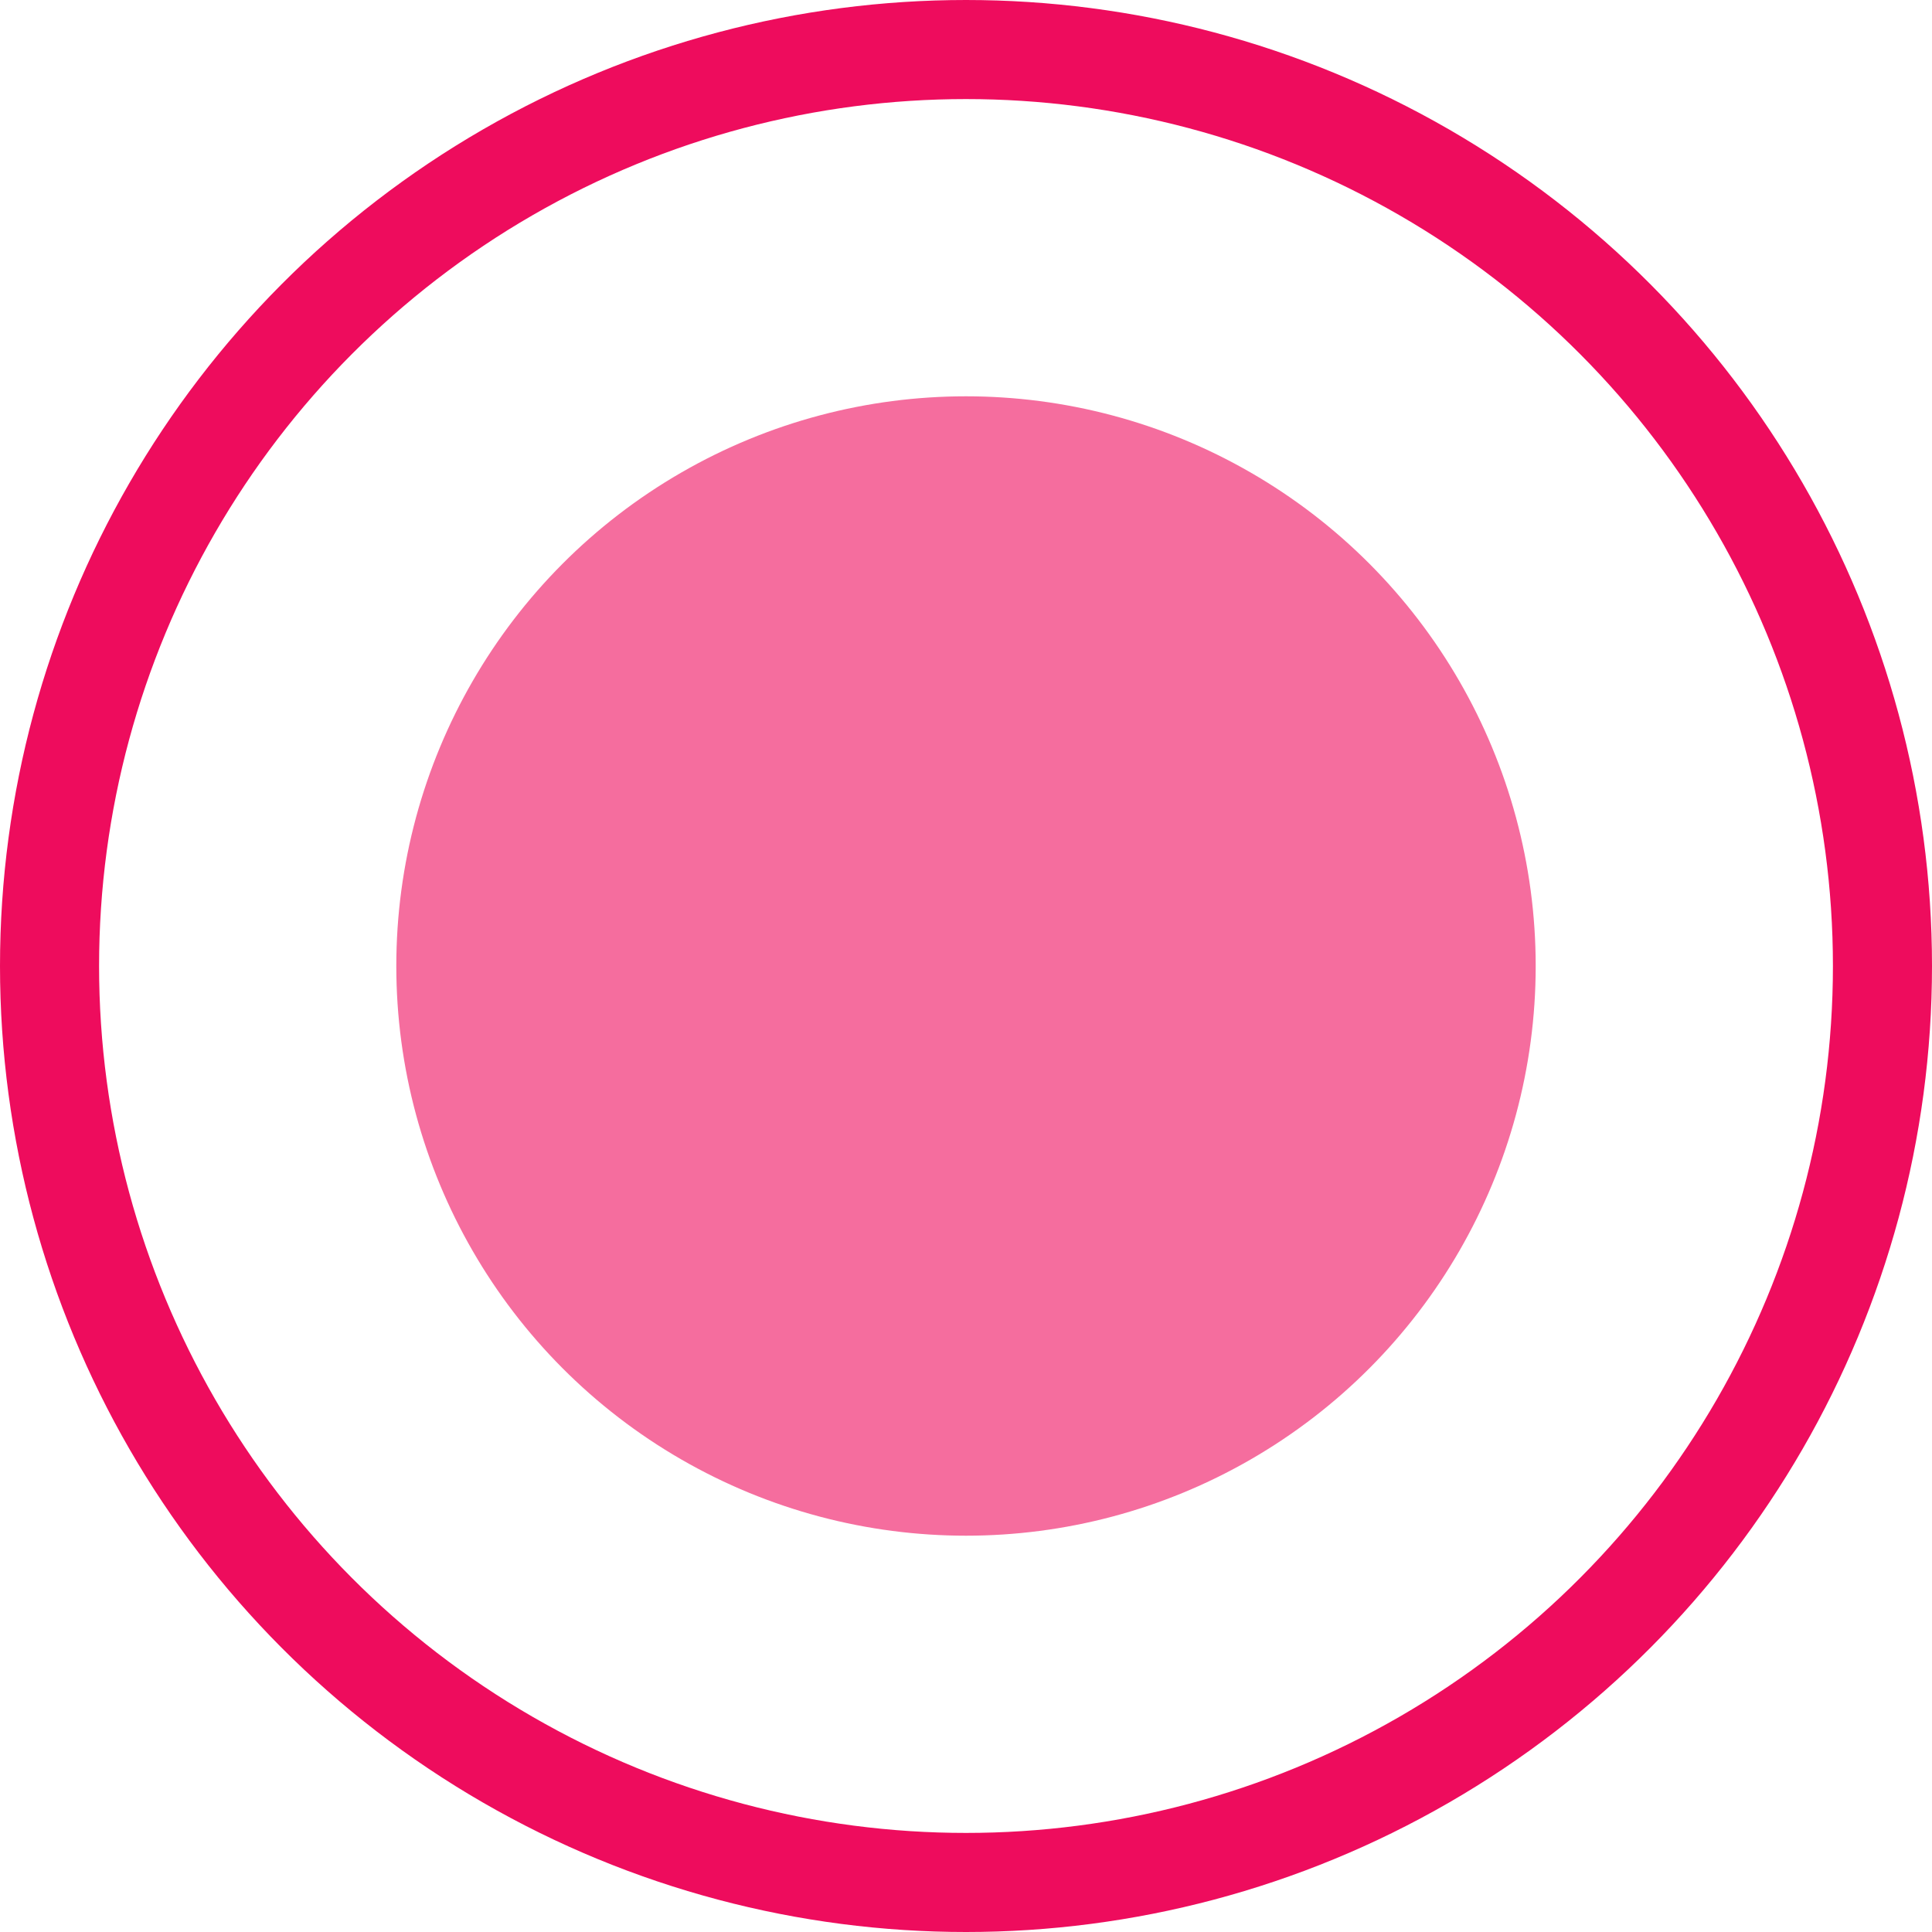
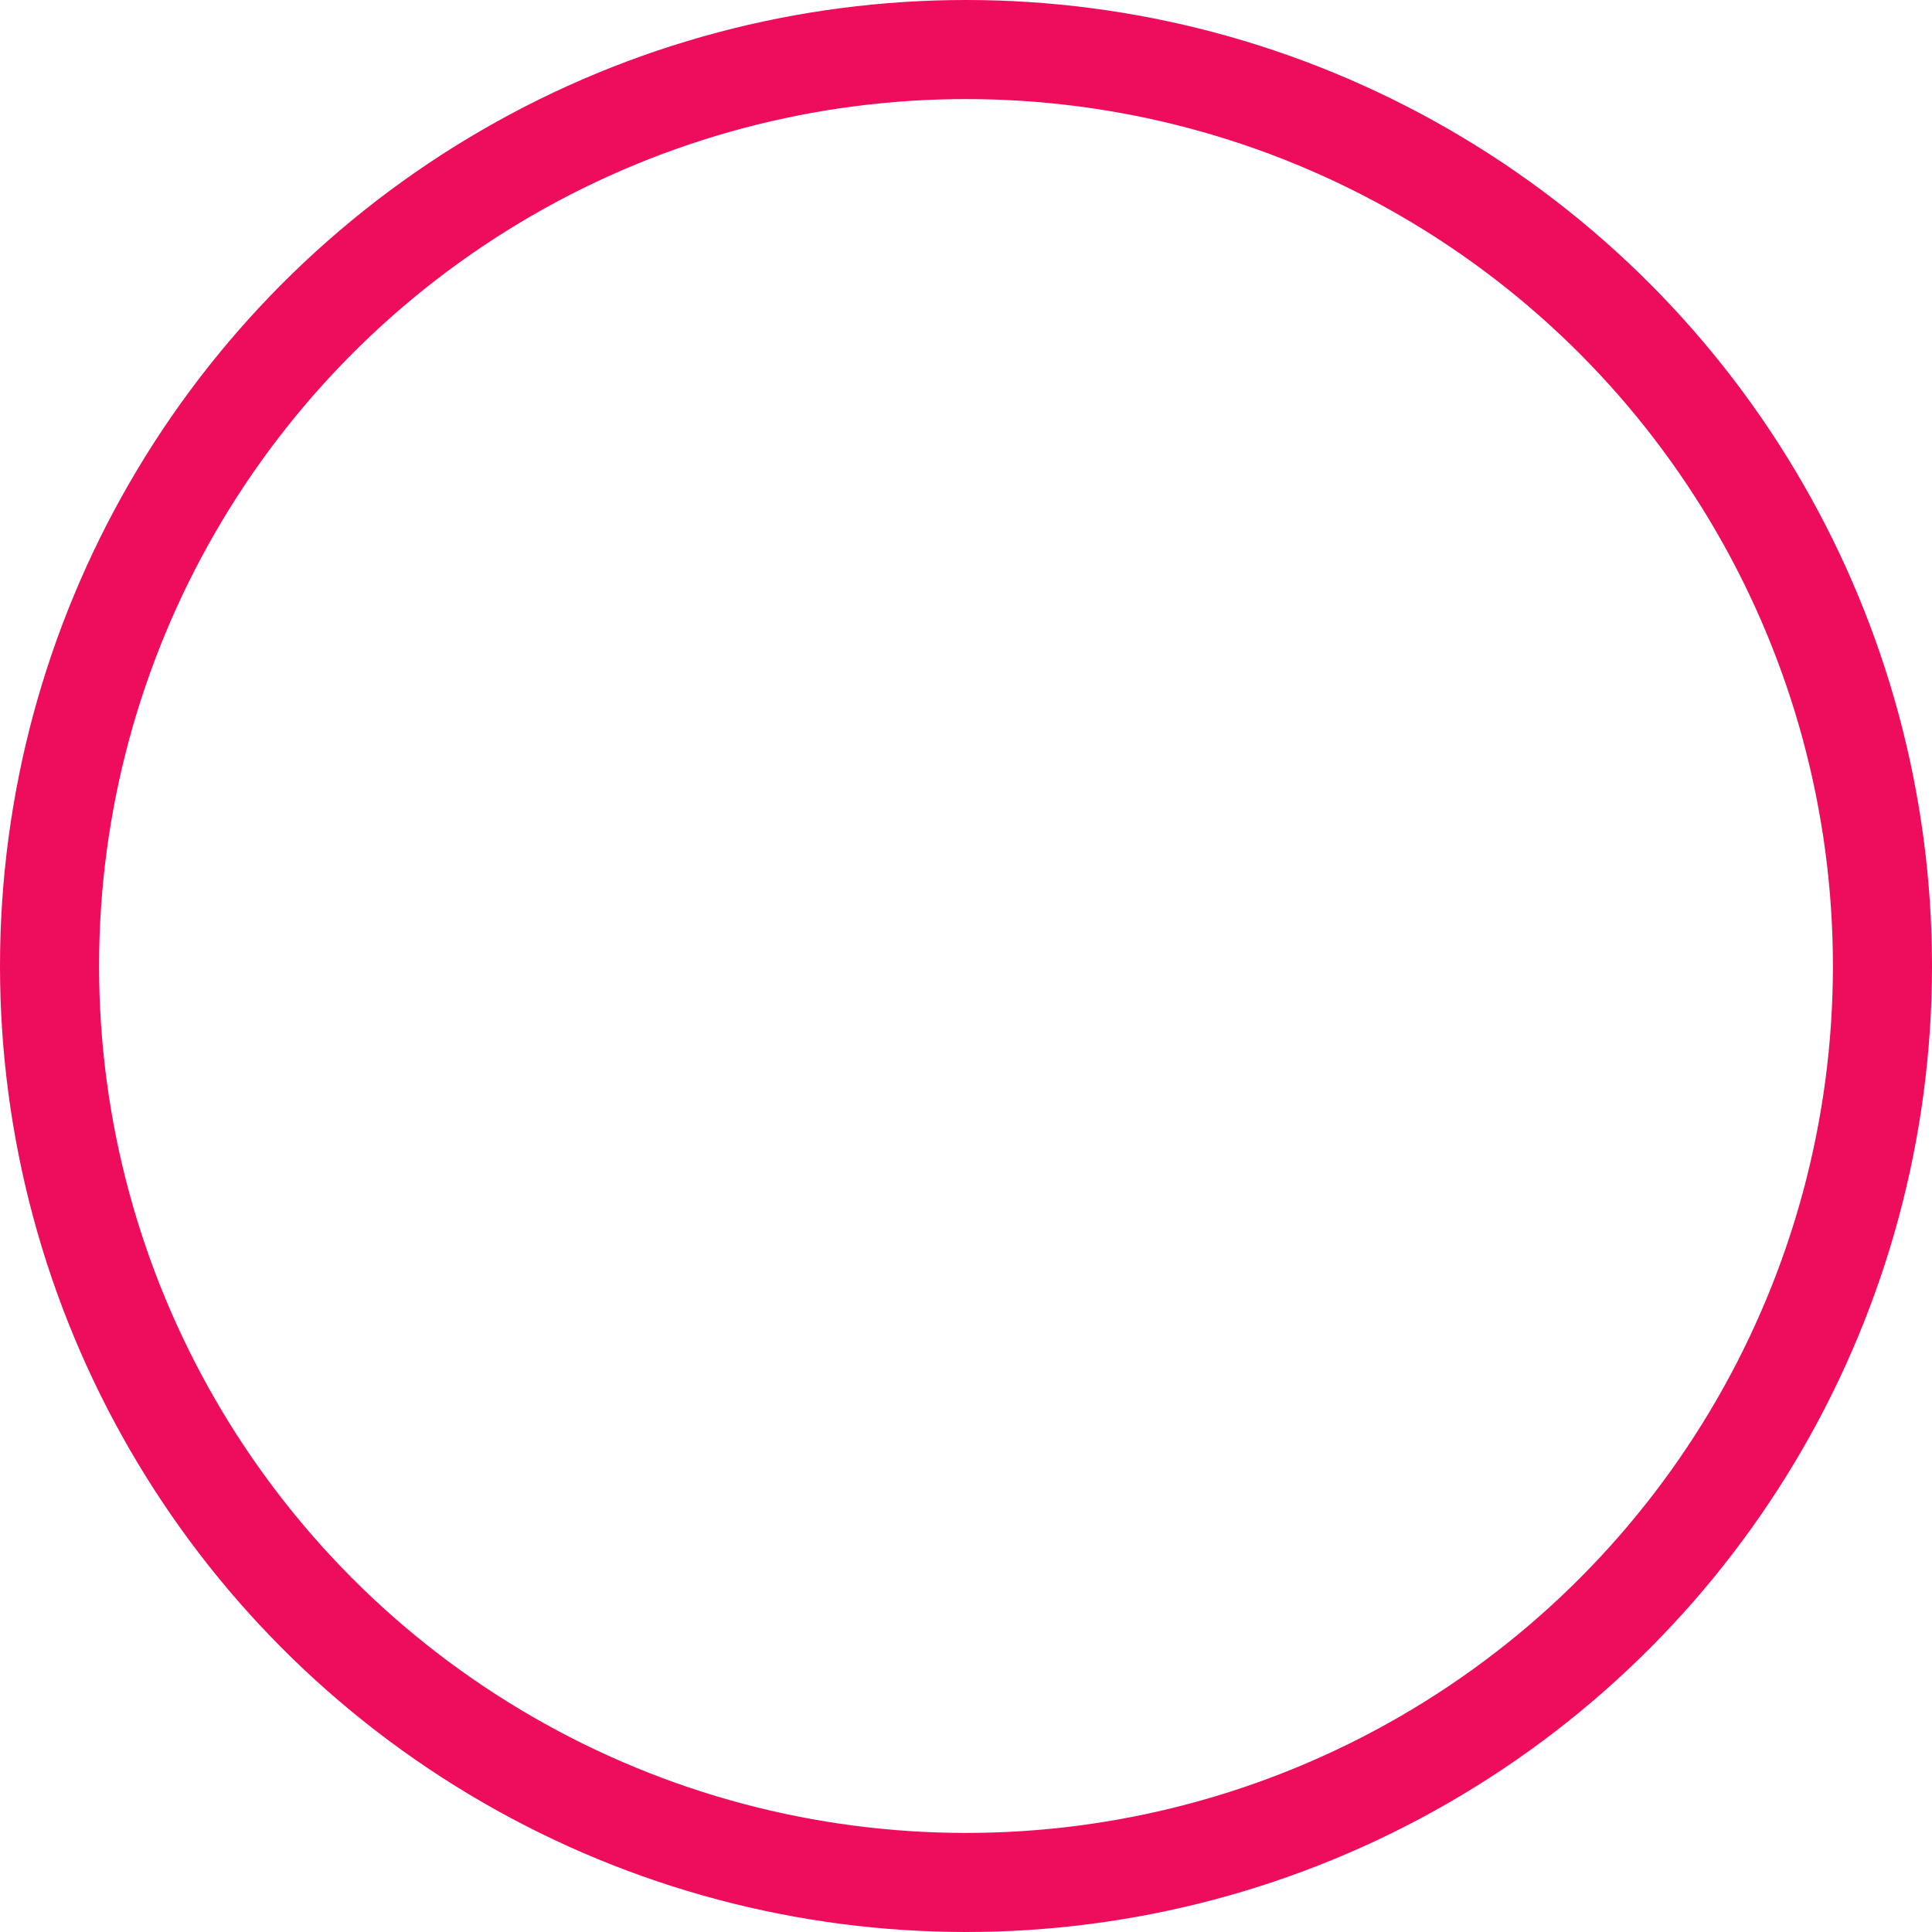
<svg xmlns="http://www.w3.org/2000/svg" width="39" height="39" viewBox="0 0 39 39" fill="none">
  <circle cx="19.5" cy="19.5" r="18.5" stroke="#EE0C5D" stroke-width="2" />
-   <circle cx="19.5" cy="19.5" r="11.5" fill="#EE0C5D" fill-opacity="0.6" />
</svg>